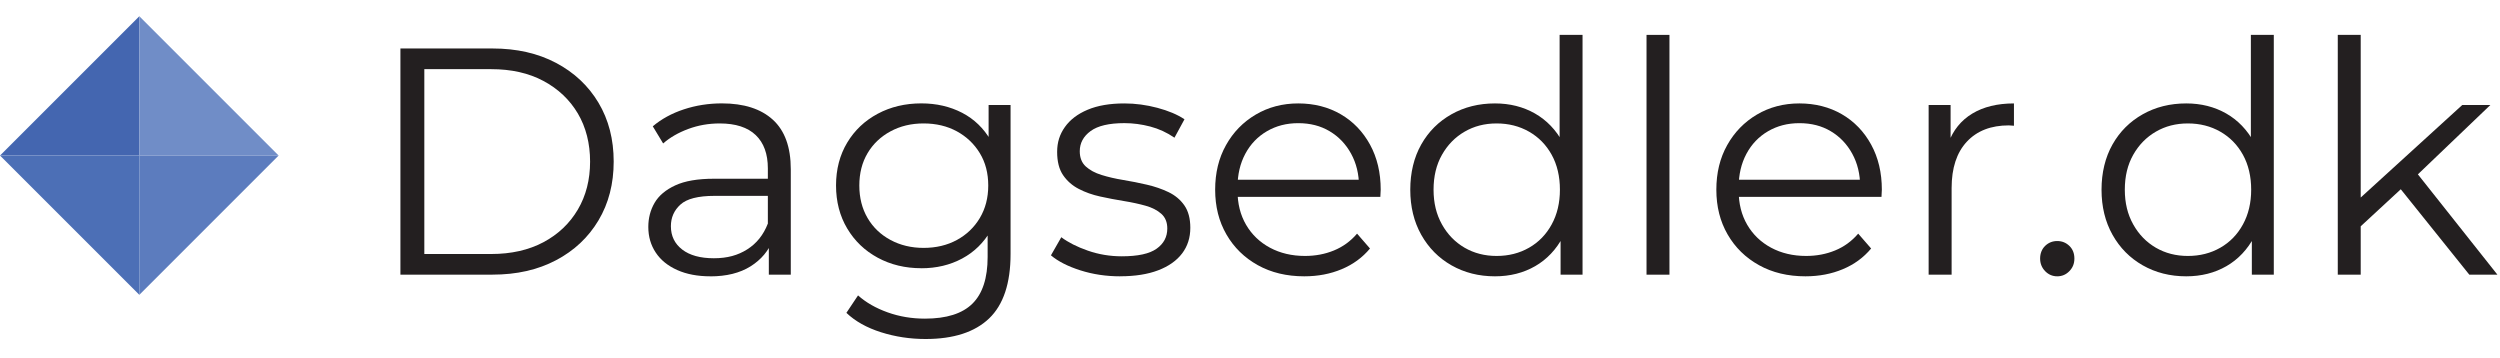
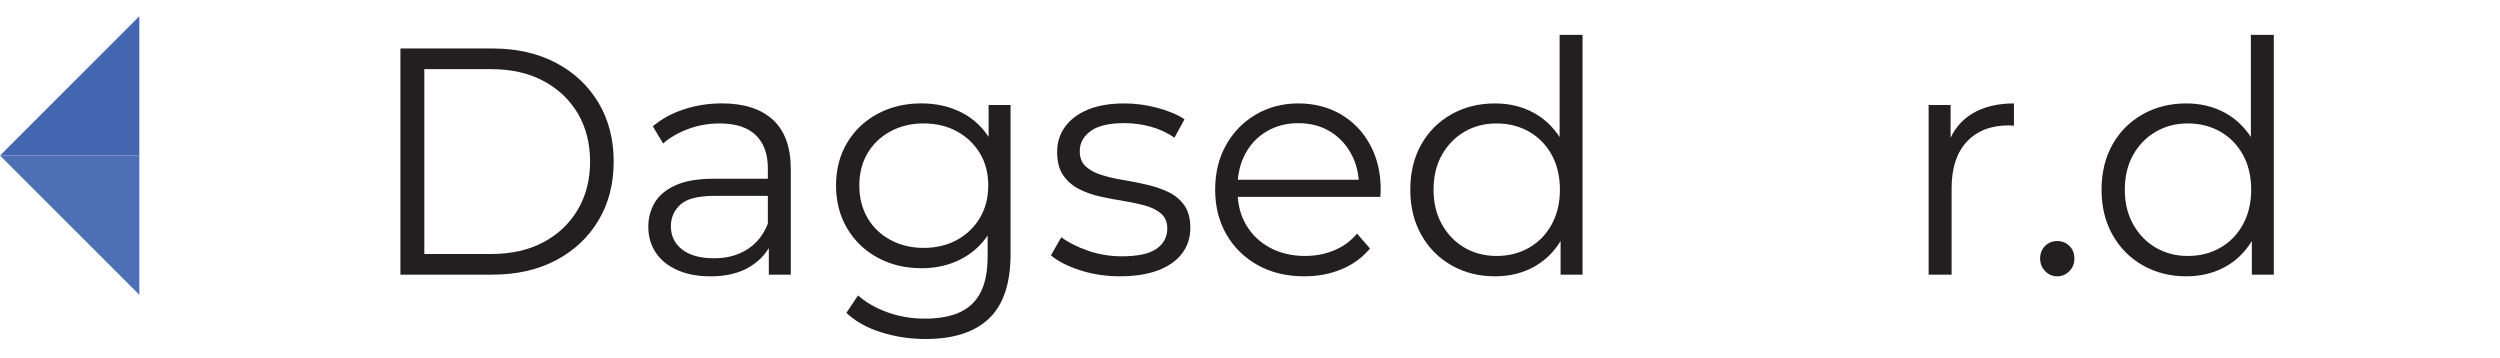
<svg xmlns="http://www.w3.org/2000/svg" id="Layer_1" viewBox="0 0 564.66 80.95">
  <defs>
    <style>.cls-1{fill:#5c7cbe;}.cls-2{fill:#4466b0;}.cls-3{fill:#4c6fb6;}.cls-4{fill:#231f20;}.cls-5{fill:#708dc7;}</style>
  </defs>
  <polygon class="cls-2" points="31.47 3.67 31.47 35.13 0 35.13 31.47 3.67" />
-   <polygon class="cls-5" points="62.93 35.13 31.47 35.13 31.47 3.67 62.93 35.13" />
-   <polygon class="cls-1" points="62.93 35.13 31.47 66.59 31.47 35.13 62.93 35.13" />
  <polygon class="cls-3" points="31.47 35.13 31.47 66.59 0 35.13 31.47 35.13" />
  <path class="cls-4" d="m90.44,62.04V10.95h20.8c5.45,0,10.23,1.08,14.34,3.25,4.11,2.17,7.31,5.17,9.6,9.01,2.29,3.84,3.43,8.27,3.43,13.28s-1.14,9.44-3.43,13.28c-2.29,3.84-5.49,6.85-9.6,9.01-4.11,2.17-8.89,3.25-14.34,3.25h-20.8Zm5.4-4.67h15.11c4.53,0,8.45-.89,11.79-2.66,3.33-1.78,5.92-4.23,7.77-7.37,1.85-3.14,2.77-6.75,2.77-10.84s-.93-7.76-2.77-10.88c-1.85-3.11-4.44-5.56-7.77-7.34-3.33-1.78-7.26-2.66-11.79-2.66h-15.11v41.75Z" />
  <path class="cls-4" d="m160.44,62.41c-2.87,0-5.36-.47-7.48-1.42-2.12-.95-3.74-2.26-4.85-3.94-1.12-1.68-1.68-3.61-1.68-5.8,0-1.99.47-3.81,1.42-5.44.95-1.63,2.51-2.94,4.67-3.94,2.16-1,5.07-1.5,8.72-1.5h13.21v3.87h-13.07c-3.7,0-6.27.66-7.7,1.97-1.44,1.31-2.15,2.94-2.15,4.89,0,2.19.85,3.94,2.55,5.26,1.7,1.31,4.09,1.97,7.15,1.97s5.44-.67,7.55-2.01c2.12-1.34,3.66-3.27,4.64-5.8l1.17,3.58c-.97,2.53-2.66,4.55-5.07,6.06-2.41,1.51-5.44,2.26-9.09,2.26Zm13.21-.36v-8.47l-.22-1.39v-14.16c0-3.26-.91-5.77-2.74-7.52s-4.54-2.63-8.14-2.63c-2.48,0-4.84.41-7.08,1.24-2.24.83-4.14,1.92-5.69,3.28l-2.34-3.87c1.95-1.65,4.28-2.93,7.01-3.83,2.72-.9,5.6-1.35,8.61-1.35,4.96,0,8.8,1.23,11.5,3.69,2.7,2.46,4.05,6.19,4.05,11.2v23.79h-4.96Z" />
  <path class="cls-4" d="m208.1,60.58c-3.65,0-6.93-.79-9.85-2.37-2.92-1.58-5.22-3.78-6.9-6.61-1.68-2.82-2.52-6.06-2.52-9.71s.84-6.87,2.52-9.67c1.68-2.8,3.98-4.97,6.9-6.53,2.92-1.56,6.2-2.34,9.85-2.34,3.41,0,6.47.71,9.2,2.12,2.72,1.41,4.89,3.5,6.5,6.28,1.61,2.77,2.41,6.16,2.41,10.15s-.8,7.37-2.41,10.15c-1.61,2.77-3.77,4.89-6.5,6.35-2.73,1.46-5.79,2.19-9.2,2.19Zm.95,15.99c-3.5,0-6.86-.51-10.07-1.53-3.21-1.02-5.82-2.48-7.81-4.38l2.63-3.94c1.8,1.61,4.03,2.88,6.68,3.83,2.65.95,5.46,1.42,8.43,1.42,4.87,0,8.44-1.13,10.73-3.39,2.29-2.26,3.43-5.78,3.43-10.55v-9.56l.73-6.57-.51-6.57v-11.61h4.96v33.65c0,6.62-1.62,11.47-4.85,14.56-3.24,3.09-8.02,4.64-14.34,4.64Zm-.44-20.58c2.82,0,5.33-.6,7.52-1.79,2.19-1.19,3.92-2.85,5.18-4.96,1.26-2.12,1.9-4.56,1.9-7.34s-.63-5.21-1.9-7.3c-1.27-2.09-2.99-3.73-5.18-4.93-2.19-1.19-4.7-1.79-7.52-1.79s-5.27.6-7.48,1.79c-2.21,1.19-3.94,2.84-5.18,4.93-1.24,2.09-1.86,4.53-1.86,7.3s.62,5.22,1.86,7.34,2.97,3.77,5.18,4.96c2.21,1.19,4.71,1.79,7.48,1.79Z" />
  <path class="cls-4" d="m252.99,62.41c-3.16,0-6.16-.45-8.98-1.35-2.82-.9-5.04-2.03-6.64-3.39l2.34-4.09c1.56,1.17,3.55,2.18,5.99,3.03,2.43.85,4.99,1.28,7.66,1.28,3.65,0,6.28-.57,7.88-1.72,1.61-1.14,2.41-2.66,2.41-4.56,0-1.41-.45-2.52-1.35-3.32-.9-.8-2.08-1.41-3.54-1.82-1.46-.41-3.09-.77-4.89-1.06-1.8-.29-3.59-.63-5.36-1.02-1.78-.39-3.39-.96-4.85-1.72-1.46-.75-2.64-1.79-3.54-3.1-.9-1.31-1.35-3.07-1.35-5.26s.58-3.97,1.75-5.62c1.17-1.65,2.88-2.96,5.15-3.91,2.26-.95,5.02-1.42,8.28-1.42,2.48,0,4.96.33,7.45.99,2.48.66,4.53,1.52,6.13,2.59l-2.26,4.16c-1.7-1.17-3.53-2.01-5.47-2.52-1.95-.51-3.89-.77-5.84-.77-3.46,0-6,.6-7.63,1.79-1.63,1.19-2.45,2.71-2.45,4.56,0,1.46.45,2.6,1.35,3.43.9.83,2.09,1.47,3.58,1.93,1.48.46,3.11.84,4.89,1.13,1.78.29,3.55.65,5.33,1.06,1.78.41,3.41.97,4.89,1.68,1.48.71,2.68,1.7,3.58,2.99.9,1.29,1.35,2.98,1.35,5.07,0,2.24-.62,4.17-1.86,5.8-1.24,1.63-3.04,2.9-5.4,3.8-2.36.9-5.22,1.35-8.58,1.35Z" />
  <path class="cls-4" d="m294.6,62.41c-3.99,0-7.49-.84-10.51-2.52-3.02-1.68-5.38-3.99-7.08-6.93-1.7-2.94-2.55-6.31-2.55-10.11s.81-7.15,2.45-10.07c1.63-2.92,3.87-5.22,6.72-6.9s6.04-2.52,9.6-2.52,6.8.82,9.6,2.45c2.8,1.63,5,3.92,6.61,6.86,1.61,2.94,2.41,6.34,2.41,10.18,0,.24-.01.5-.04.77-.02.27-.04.55-.04.84h-33.36v-3.87h30.58l-2.04,1.53c0-2.77-.6-5.24-1.79-7.41-1.19-2.17-2.81-3.86-4.85-5.07-2.04-1.22-4.4-1.82-7.08-1.82s-4.99.61-7.08,1.82c-2.09,1.22-3.72,2.92-4.89,5.11-1.17,2.19-1.75,4.7-1.75,7.52v.8c0,2.92.64,5.49,1.93,7.7,1.29,2.21,3.09,3.94,5.4,5.18,2.31,1.24,4.95,1.86,7.92,1.86,2.34,0,4.51-.41,6.53-1.24,2.02-.83,3.76-2.09,5.22-3.8l2.92,3.36c-1.7,2.04-3.83,3.6-6.39,4.67-2.55,1.07-5.36,1.61-8.43,1.61Z" />
  <path class="cls-4" d="m337.66,62.41c-3.65,0-6.92-.83-9.82-2.48-2.9-1.65-5.17-3.95-6.83-6.9-1.65-2.94-2.48-6.34-2.48-10.18s.83-7.3,2.48-10.22c1.65-2.92,3.93-5.19,6.83-6.82,2.89-1.63,6.17-2.45,9.82-2.45,3.36,0,6.36.76,9.01,2.26,2.65,1.51,4.77,3.71,6.35,6.61,1.58,2.9,2.37,6.44,2.37,10.62s-.78,7.66-2.33,10.58c-1.56,2.92-3.66,5.15-6.31,6.68-2.65,1.53-5.68,2.3-9.09,2.3Zm.37-4.6c2.72,0,5.17-.62,7.33-1.86,2.17-1.24,3.87-2.99,5.11-5.26,1.24-2.26,1.86-4.88,1.86-7.85s-.62-5.64-1.86-7.88c-1.24-2.24-2.94-3.98-5.11-5.22-2.17-1.24-4.61-1.86-7.33-1.86s-5.09.62-7.23,1.86c-2.14,1.24-3.84,2.98-5.11,5.22-1.27,2.24-1.9,4.87-1.9,7.88s.63,5.58,1.9,7.85c1.26,2.26,2.97,4.01,5.11,5.26,2.14,1.24,4.55,1.86,7.23,1.86Zm14.45,4.23v-11.53l.51-7.74-.73-7.74V7.88h5.18v54.16h-4.96Z" />
-   <path class="cls-4" d="m371.89,62.04V7.88h5.18v54.16h-5.18Z" />
-   <path class="cls-4" d="m407.8,62.41c-3.99,0-7.49-.84-10.51-2.52-3.02-1.68-5.38-3.99-7.08-6.93-1.7-2.94-2.55-6.31-2.55-10.11s.81-7.15,2.45-10.07c1.63-2.92,3.87-5.22,6.71-6.9s6.05-2.52,9.6-2.52,6.8.82,9.6,2.45c2.8,1.63,5,3.92,6.61,6.86,1.61,2.94,2.41,6.34,2.41,10.18,0,.24-.01.5-.04.77-.02.27-.04.55-.04.84h-33.36v-3.87h30.58l-2.04,1.53c0-2.77-.6-5.24-1.79-7.41-1.19-2.17-2.81-3.86-4.85-5.07-2.04-1.22-4.4-1.82-7.08-1.82s-4.99.61-7.08,1.82c-2.09,1.22-3.72,2.92-4.89,5.11-1.17,2.19-1.75,4.7-1.75,7.52v.8c0,2.92.64,5.49,1.93,7.7,1.29,2.21,3.09,3.94,5.4,5.18,2.31,1.24,4.95,1.86,7.92,1.86,2.33,0,4.51-.41,6.53-1.24,2.02-.83,3.76-2.09,5.22-3.8l2.92,3.36c-1.7,2.04-3.83,3.6-6.39,4.67-2.55,1.07-5.37,1.61-8.43,1.61Z" />
  <path class="cls-4" d="m435.61,62.04V23.72h4.96v10.44l-.51-1.82c1.07-2.92,2.87-5.15,5.4-6.68,2.53-1.53,5.67-2.3,9.42-2.3v5.04c-.2,0-.39-.01-.58-.04-.2-.02-.39-.04-.58-.04-4.04,0-7.2,1.23-9.49,3.69-2.29,2.46-3.43,5.95-3.43,10.47v19.56h-5.18Z" />
  <path class="cls-4" d="m464.66,62.41c-1.07,0-1.98-.39-2.74-1.17-.75-.78-1.13-1.73-1.13-2.85s.38-2.12,1.13-2.85c.75-.73,1.67-1.1,2.74-1.1s1.98.37,2.74,1.1c.75.73,1.13,1.68,1.13,2.85s-.38,2.07-1.13,2.85c-.76.78-1.67,1.17-2.74,1.17Z" />
  <path class="cls-4" d="m493.79,62.41c-3.65,0-6.92-.83-9.82-2.48-2.9-1.65-5.17-3.95-6.83-6.9-1.65-2.94-2.48-6.34-2.48-10.18s.83-7.3,2.48-10.22c1.65-2.92,3.93-5.19,6.83-6.82,2.89-1.63,6.17-2.45,9.82-2.45,3.36,0,6.36.76,9.01,2.26,2.65,1.51,4.77,3.71,6.35,6.61,1.58,2.9,2.37,6.44,2.37,10.62s-.78,7.66-2.33,10.58c-1.56,2.92-3.66,5.15-6.31,6.68-2.65,1.53-5.68,2.3-9.09,2.3Zm.37-4.6c2.72,0,5.17-.62,7.33-1.86,2.17-1.24,3.87-2.99,5.11-5.26,1.24-2.26,1.86-4.88,1.86-7.85s-.62-5.64-1.86-7.88c-1.24-2.24-2.94-3.98-5.11-5.22-2.17-1.24-4.61-1.86-7.33-1.86s-5.09.62-7.23,1.86c-2.14,1.24-3.84,2.98-5.11,5.22-1.27,2.24-1.9,4.87-1.9,7.88s.63,5.58,1.9,7.85c1.26,2.26,2.97,4.01,5.11,5.26,2.14,1.24,4.55,1.86,7.23,1.86Zm14.45,4.23v-11.53l.51-7.74-.73-7.74V7.88h5.18v54.16h-4.96Z" />
-   <path class="cls-4" d="m528.02,62.04V7.88h5.18v54.16h-5.18Zm4.09-9.93l.15-6.64,23.87-21.75h6.35l-16.86,16.13-2.92,2.48-10.58,9.78Zm25.62,9.93l-15.99-19.93,3.36-4.01,18.98,23.94h-6.35Z" />
</svg>